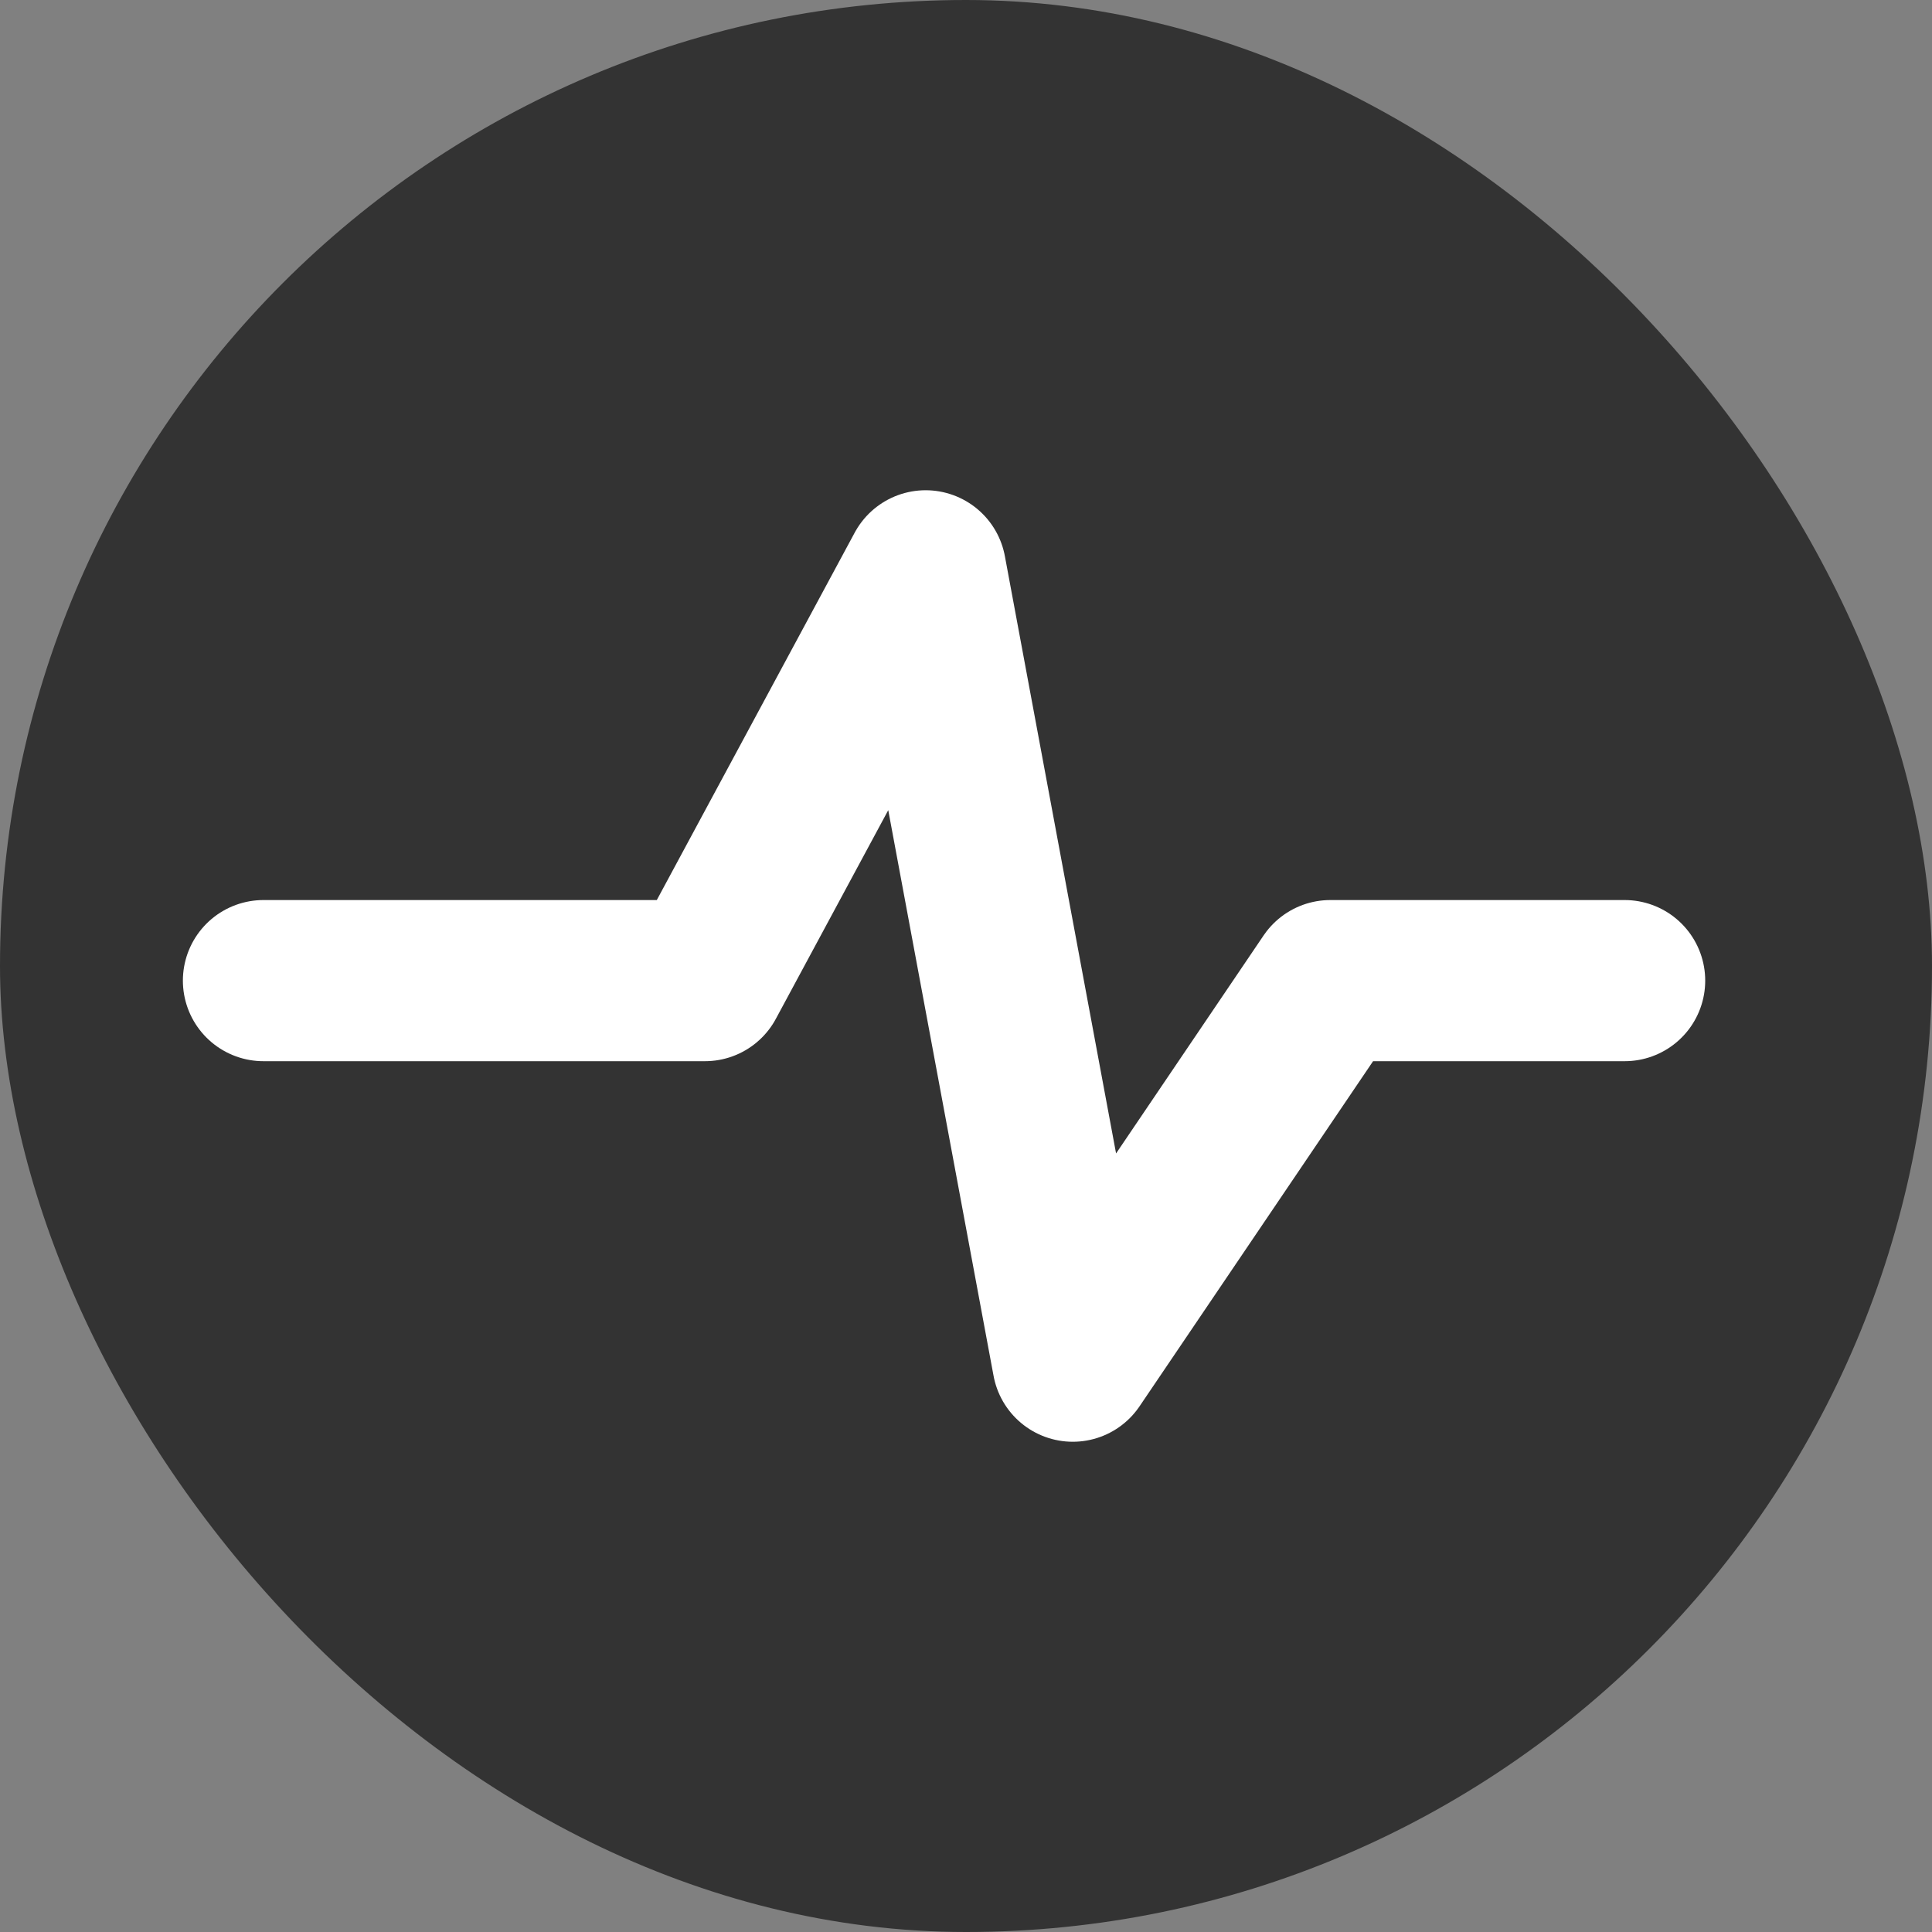
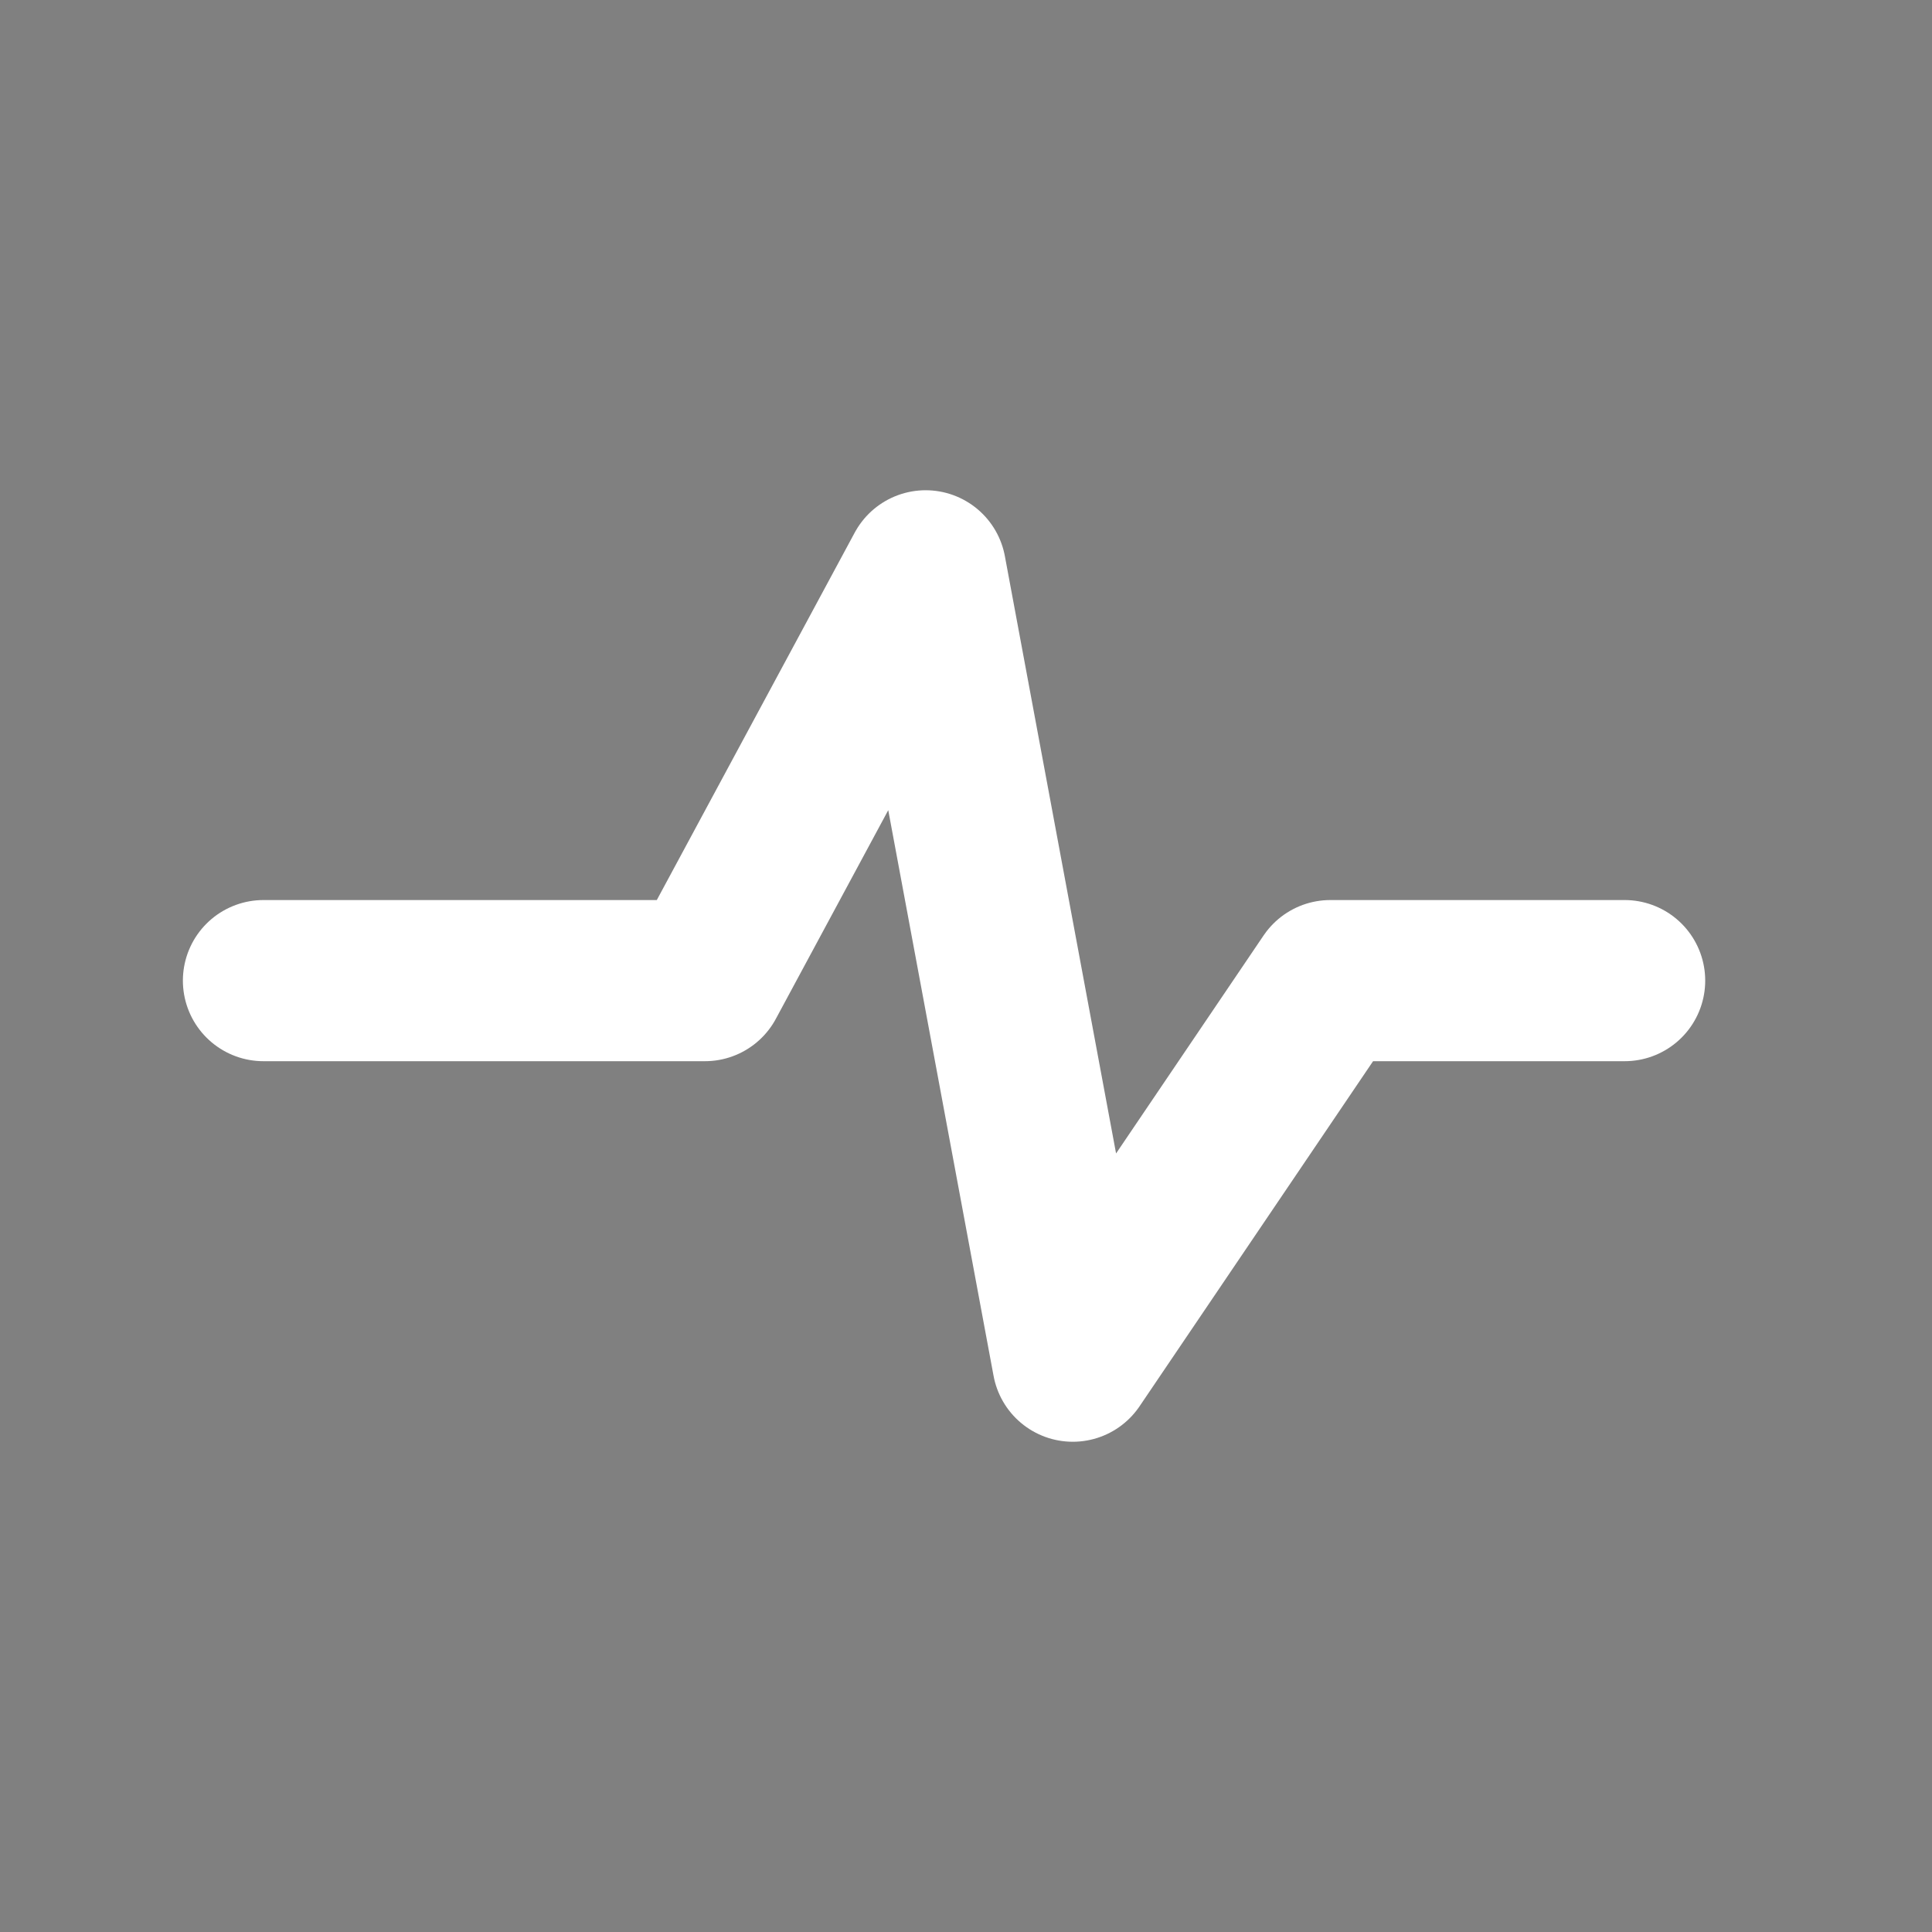
<svg xmlns="http://www.w3.org/2000/svg" width="44" height="44" viewBox="0 0 44 44" fill="none">
  <rect x="0" y="0" width="44" height="44" fill="#808080" stroke="none" />
-   <rect width="44" height="44" rx="22" fill="black" fill-opacity="0.6" />
  <path d="M6 22.333H16.054L21.081 13L24.432 31L30.297 22.333H37" stroke="white" stroke-width="3.67" stroke-linecap="round" stroke-linejoin="round" />
</svg>